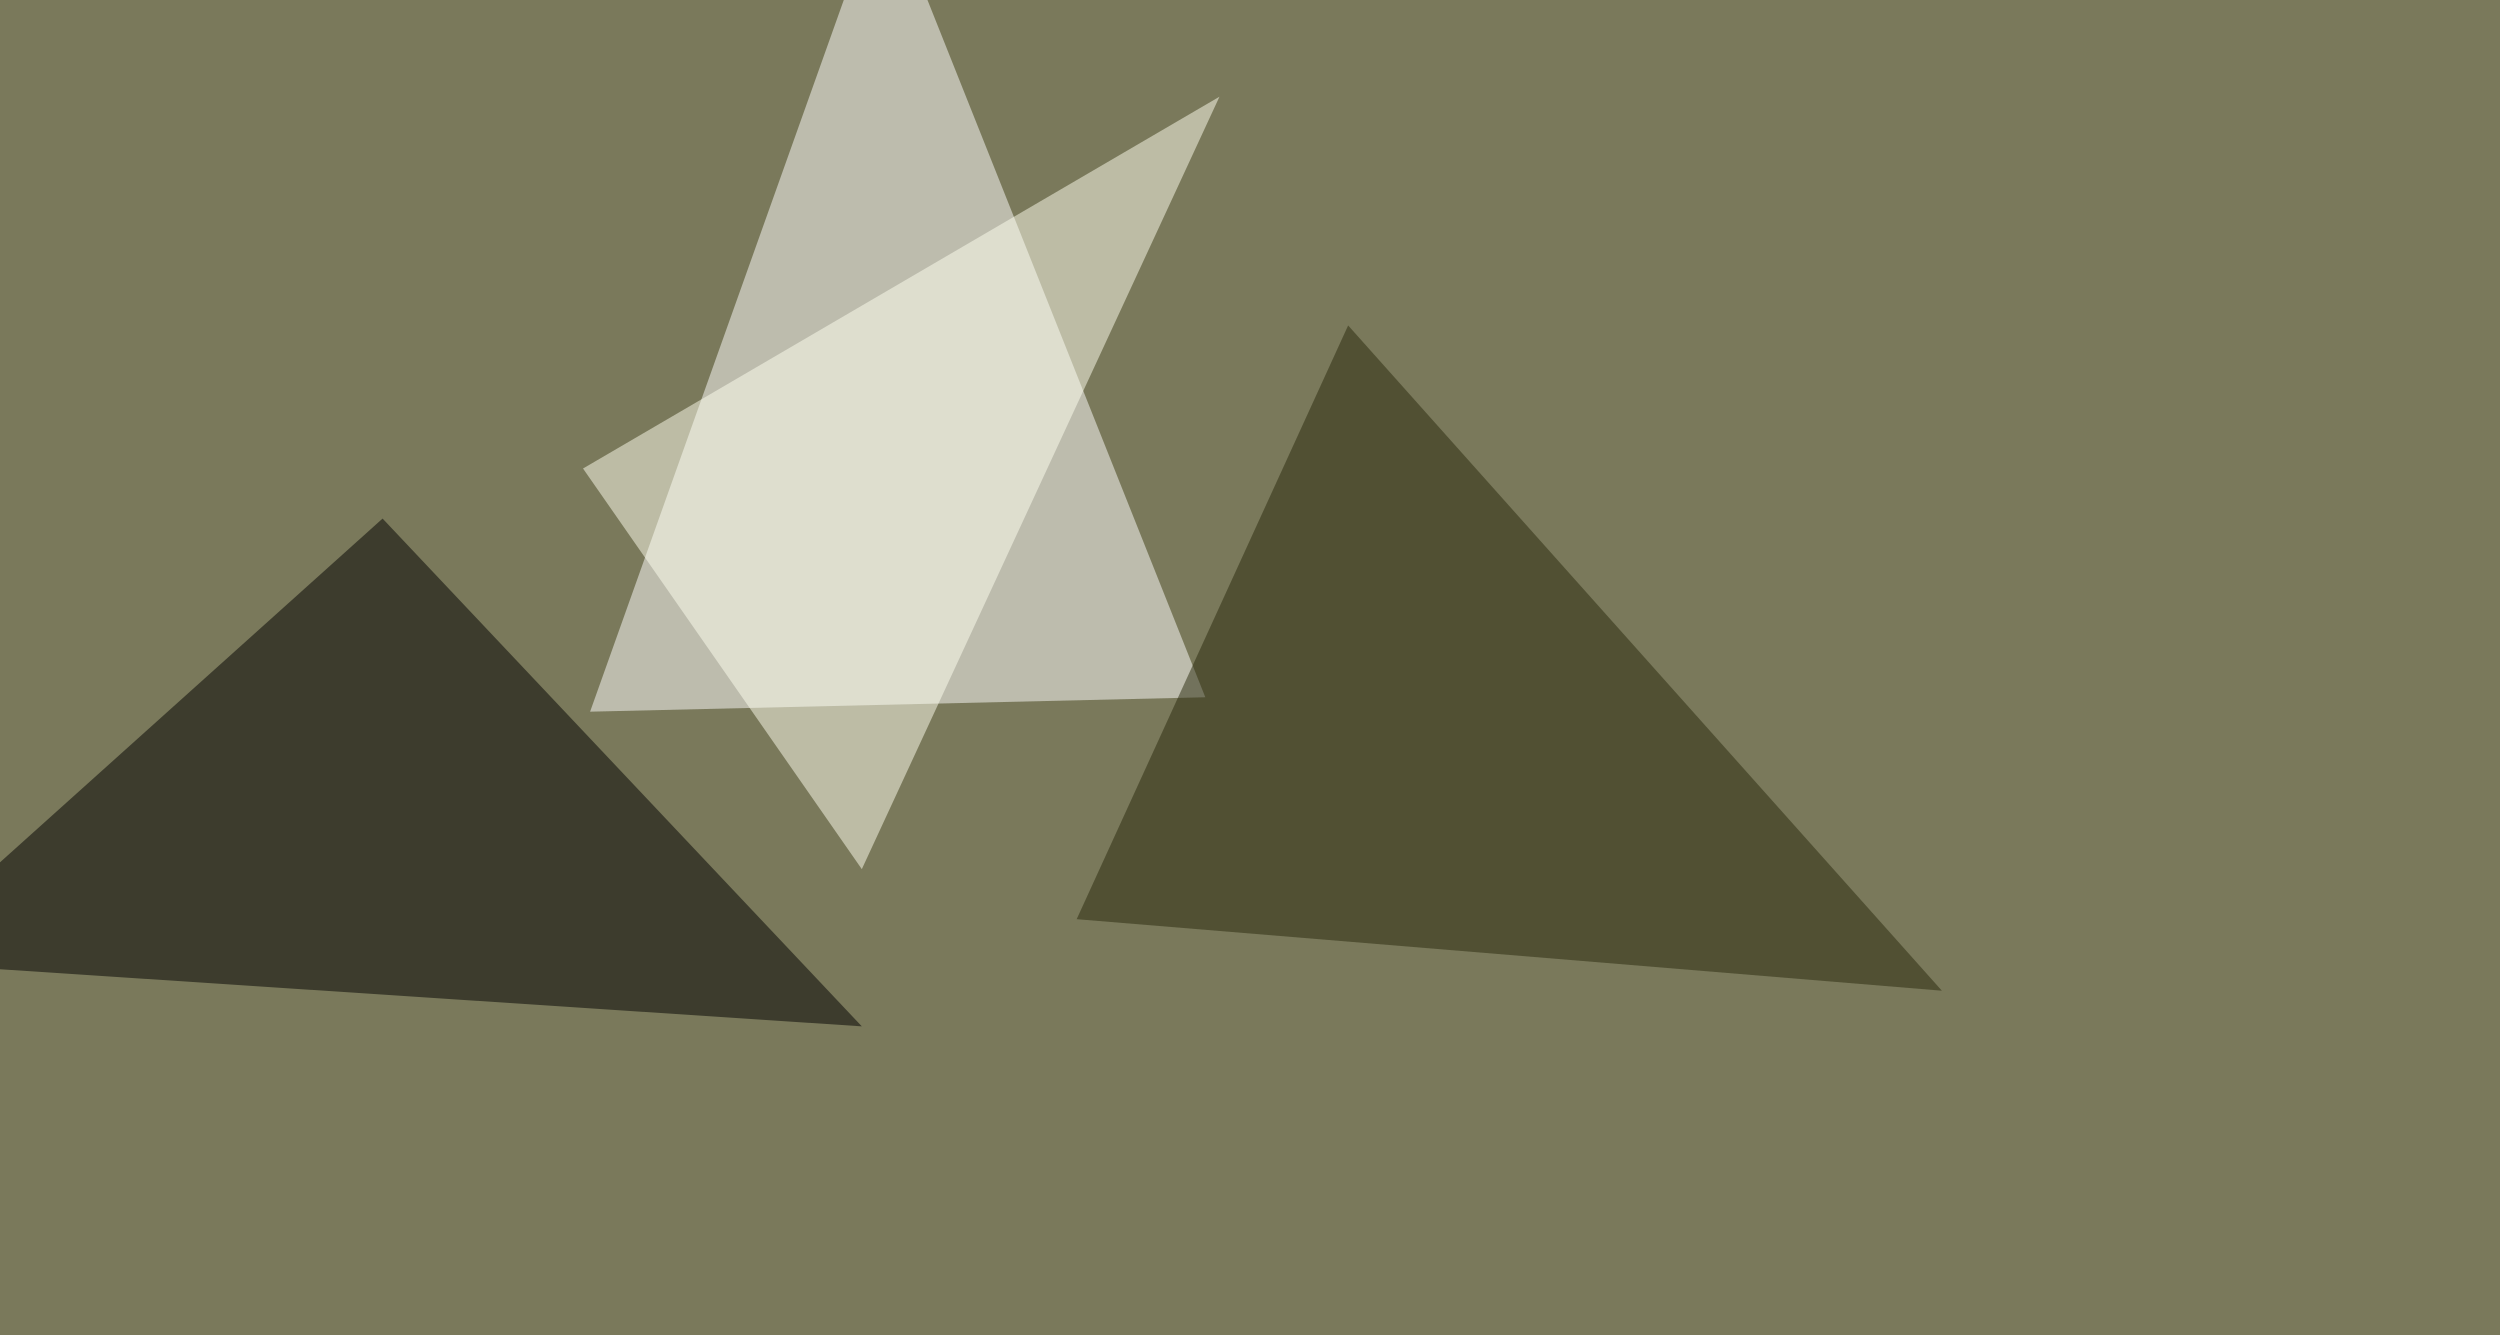
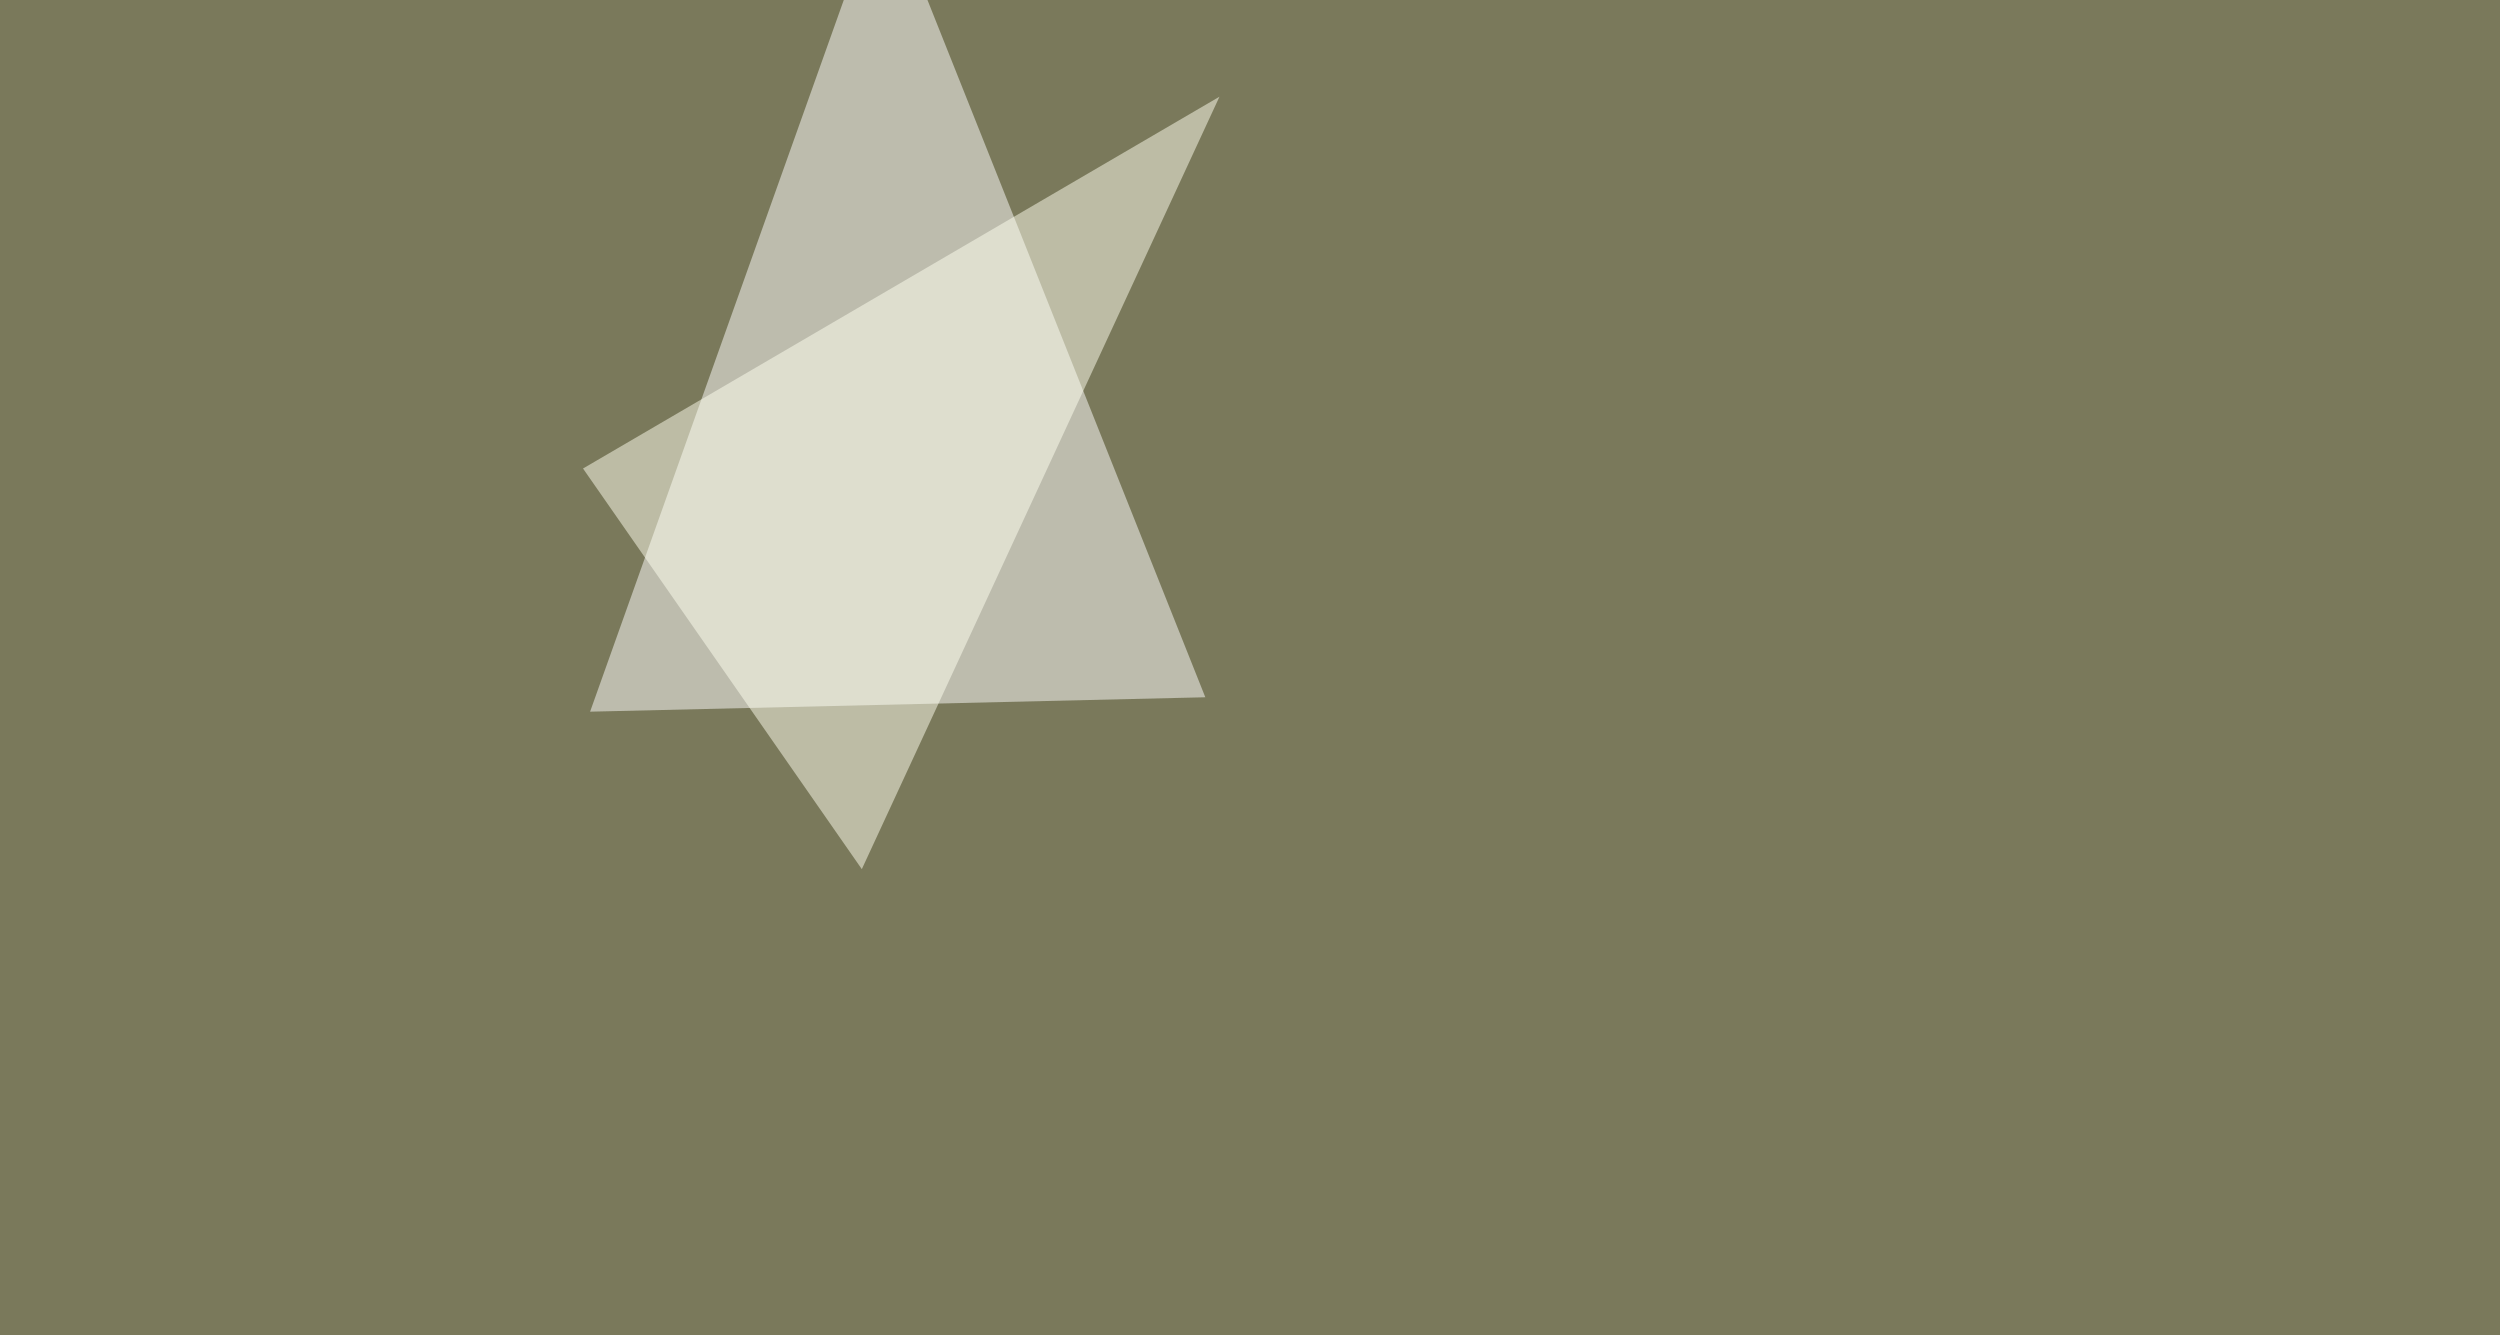
<svg xmlns="http://www.w3.org/2000/svg" width="1024" height="547">
  <filter id="a">
    <feGaussianBlur stdDeviation="55" />
  </filter>
  <rect width="100%" height="100%" fill="#7a795b" />
  <g filter="url(#a)">
    <g fill-opacity=".5">
      <path fill="#fff" d="M361.8-45.4l131.9 331-252 5.9z" />
-       <path d="M156.7 212.4l196.3 208L-45.4 394z" />
-       <path fill="#28290d" d="M795.4 405.8L552.2 133.3 441 376.5z" />
+       <path d="M156.7 212.4L-45.4 394z" />
      <path fill="#fffff1" d="M353 356L499.5 39.6 238.8 191.9z" />
    </g>
  </g>
</svg>